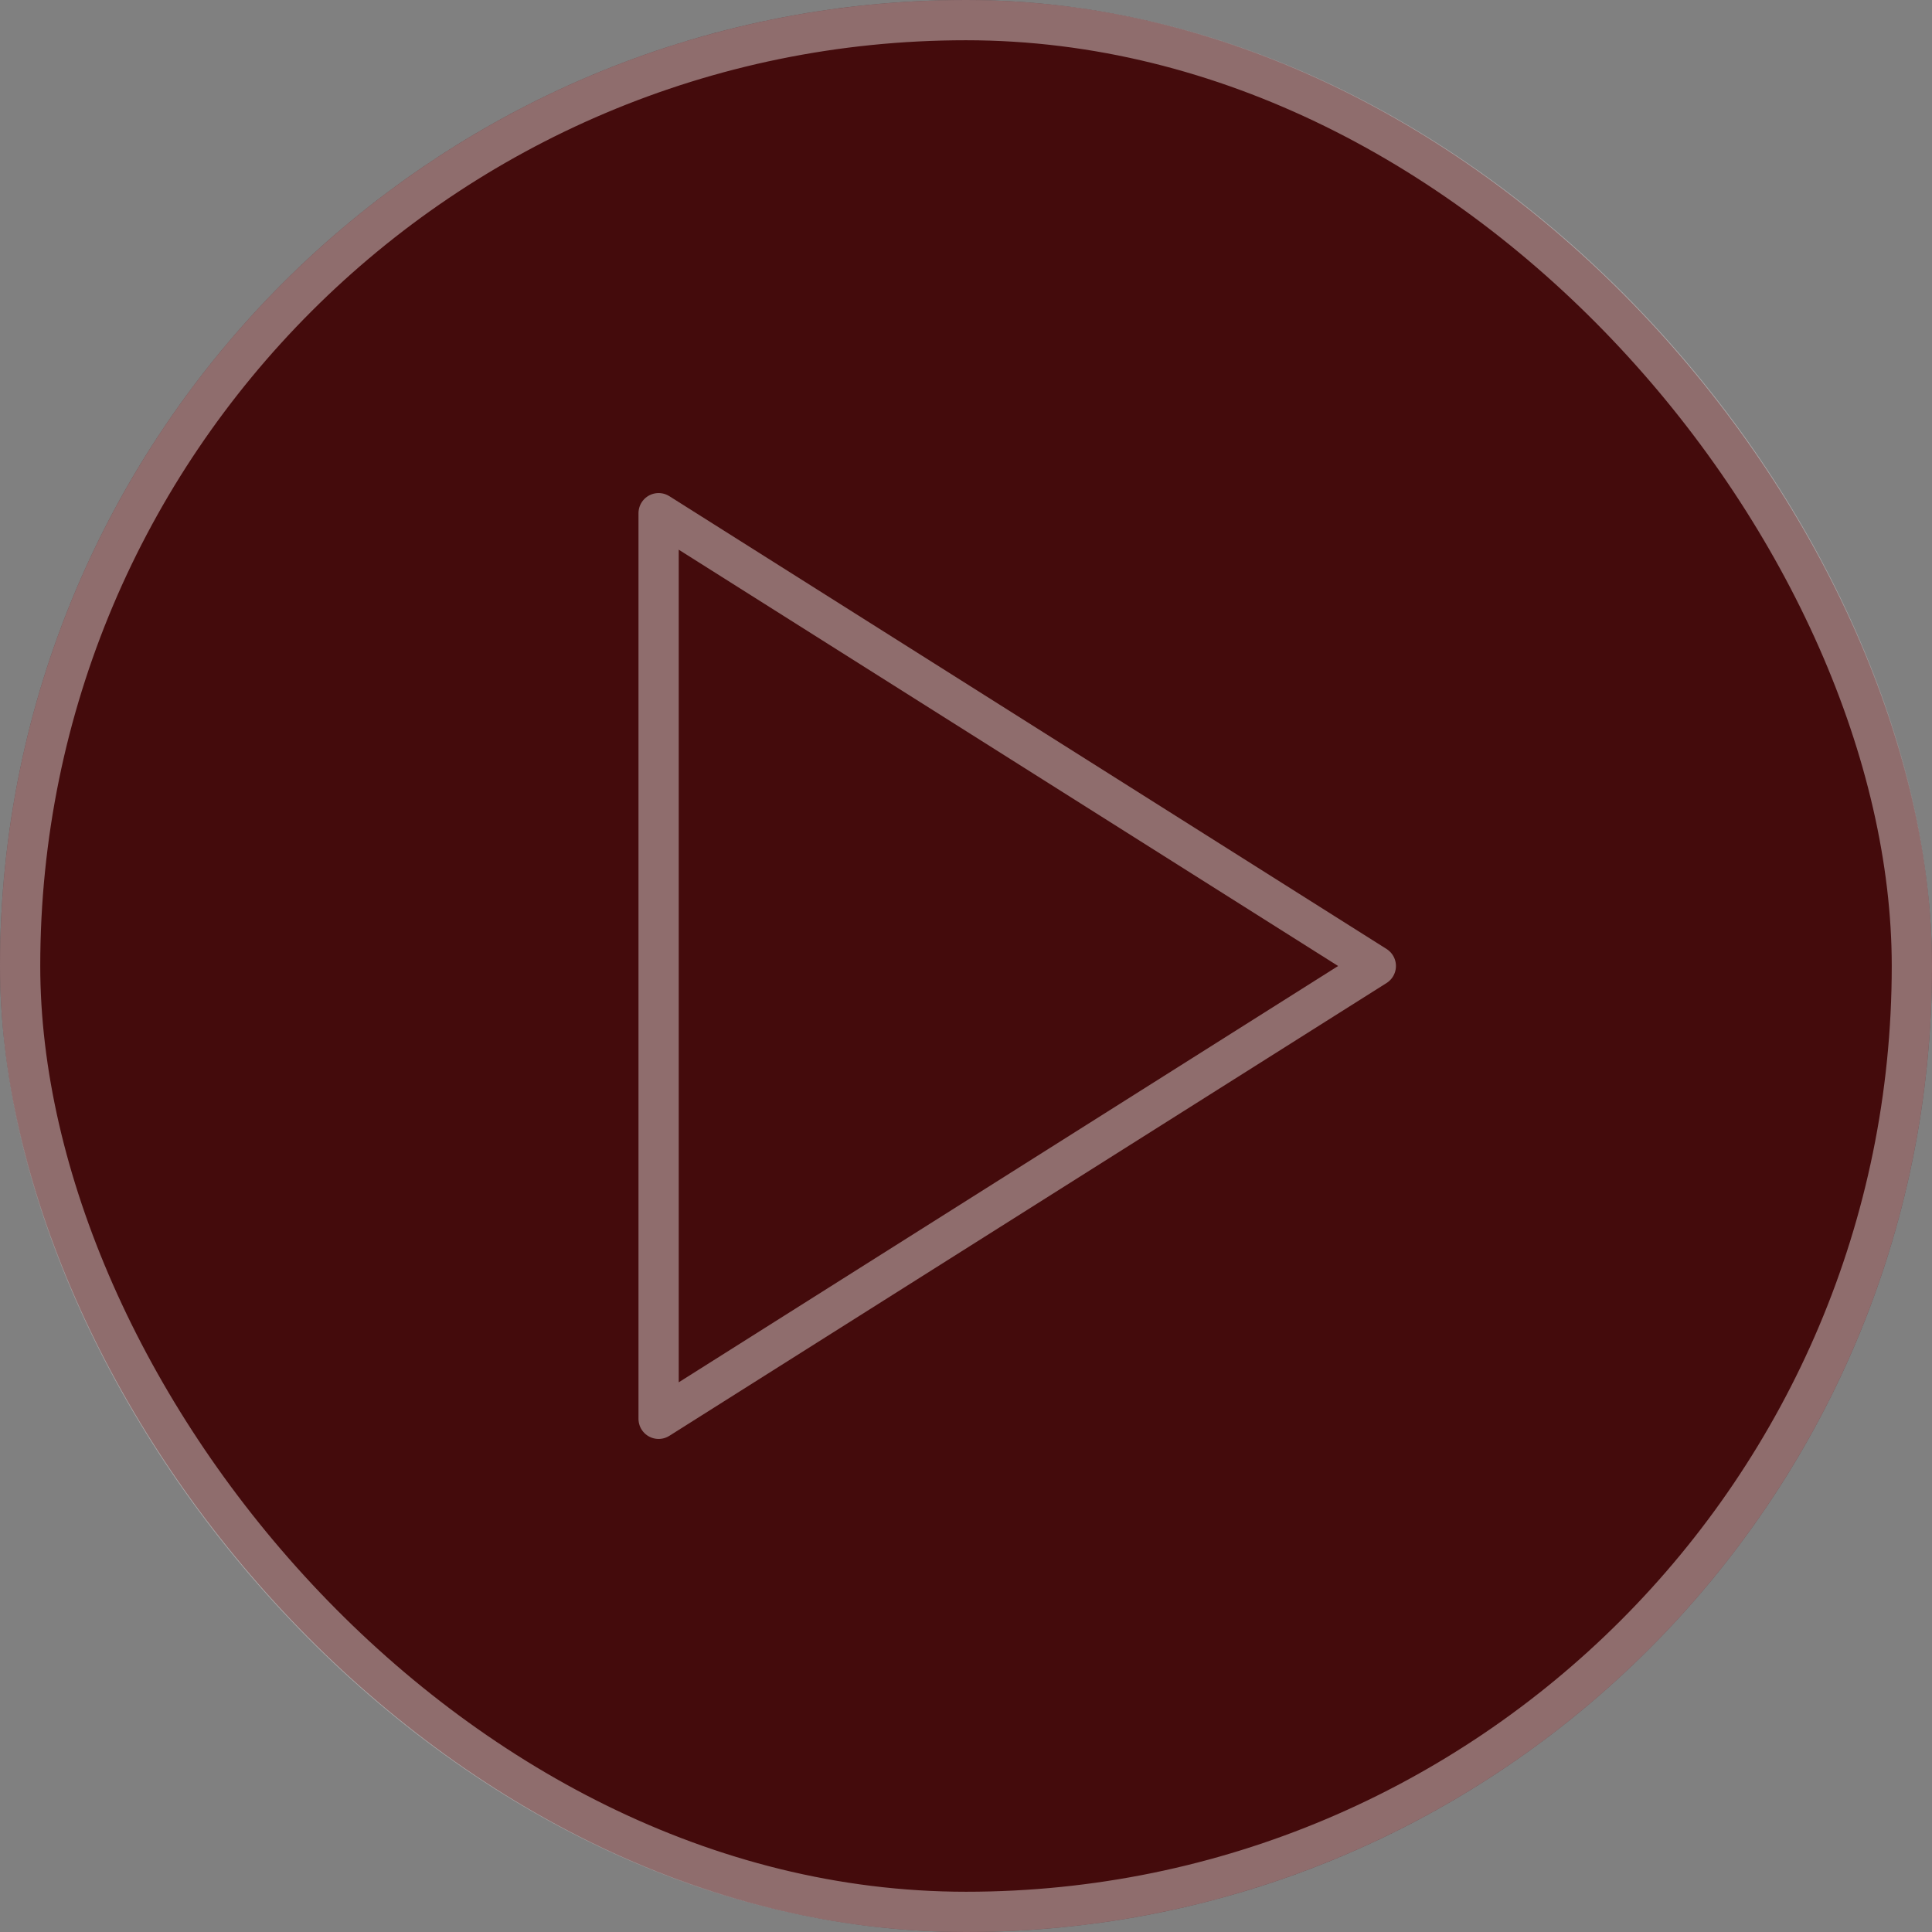
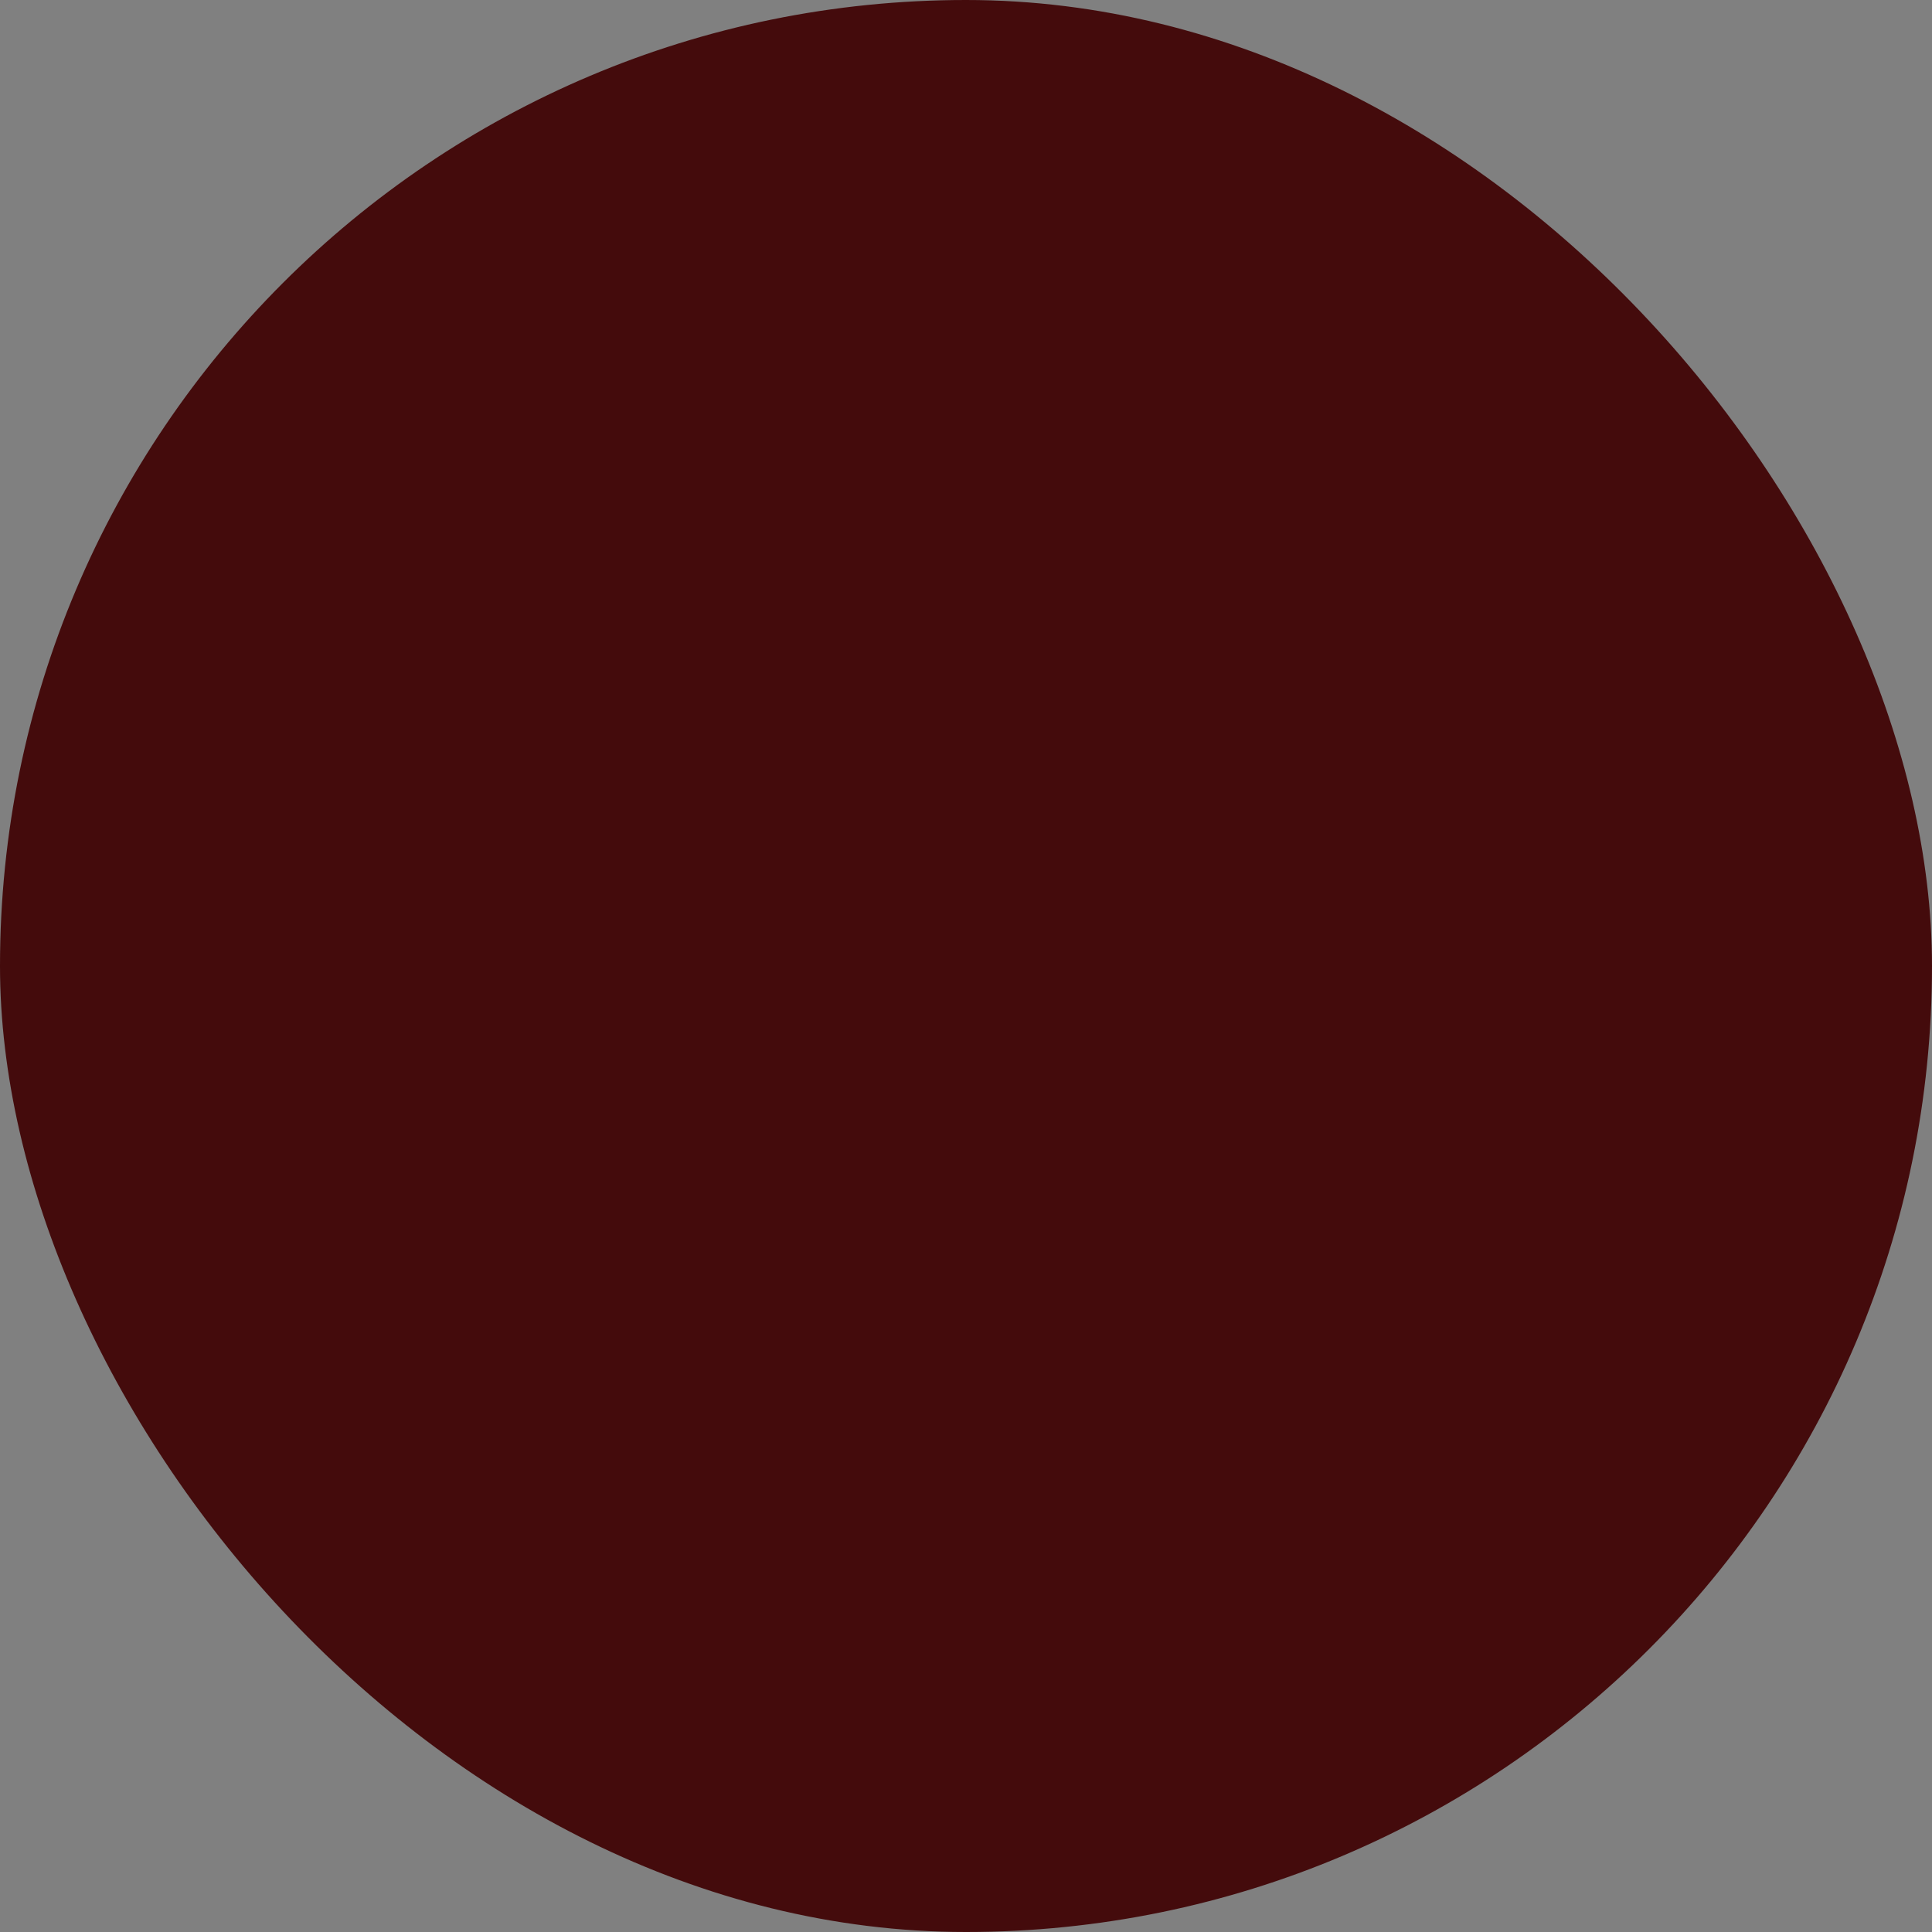
<svg xmlns="http://www.w3.org/2000/svg" width="48" height="48" viewBox="0 0 48 48" fill="none">
  <rect x="0" y="0" width="48" height="48" fill="#808080" stroke="none" />
  <rect width="48" height="48" rx="24" fill="#440B0C" />
-   <rect x="0.5" y="0.5" width="47" height="47" rx="23.5" stroke="white" stroke-opacity="0.4" />
-   <path d="M16.363 12.75L34.182 24L16.363 35.25V12.75Z" stroke="white" stroke-opacity="0.4" stroke-linecap="round" stroke-linejoin="round" />
</svg>